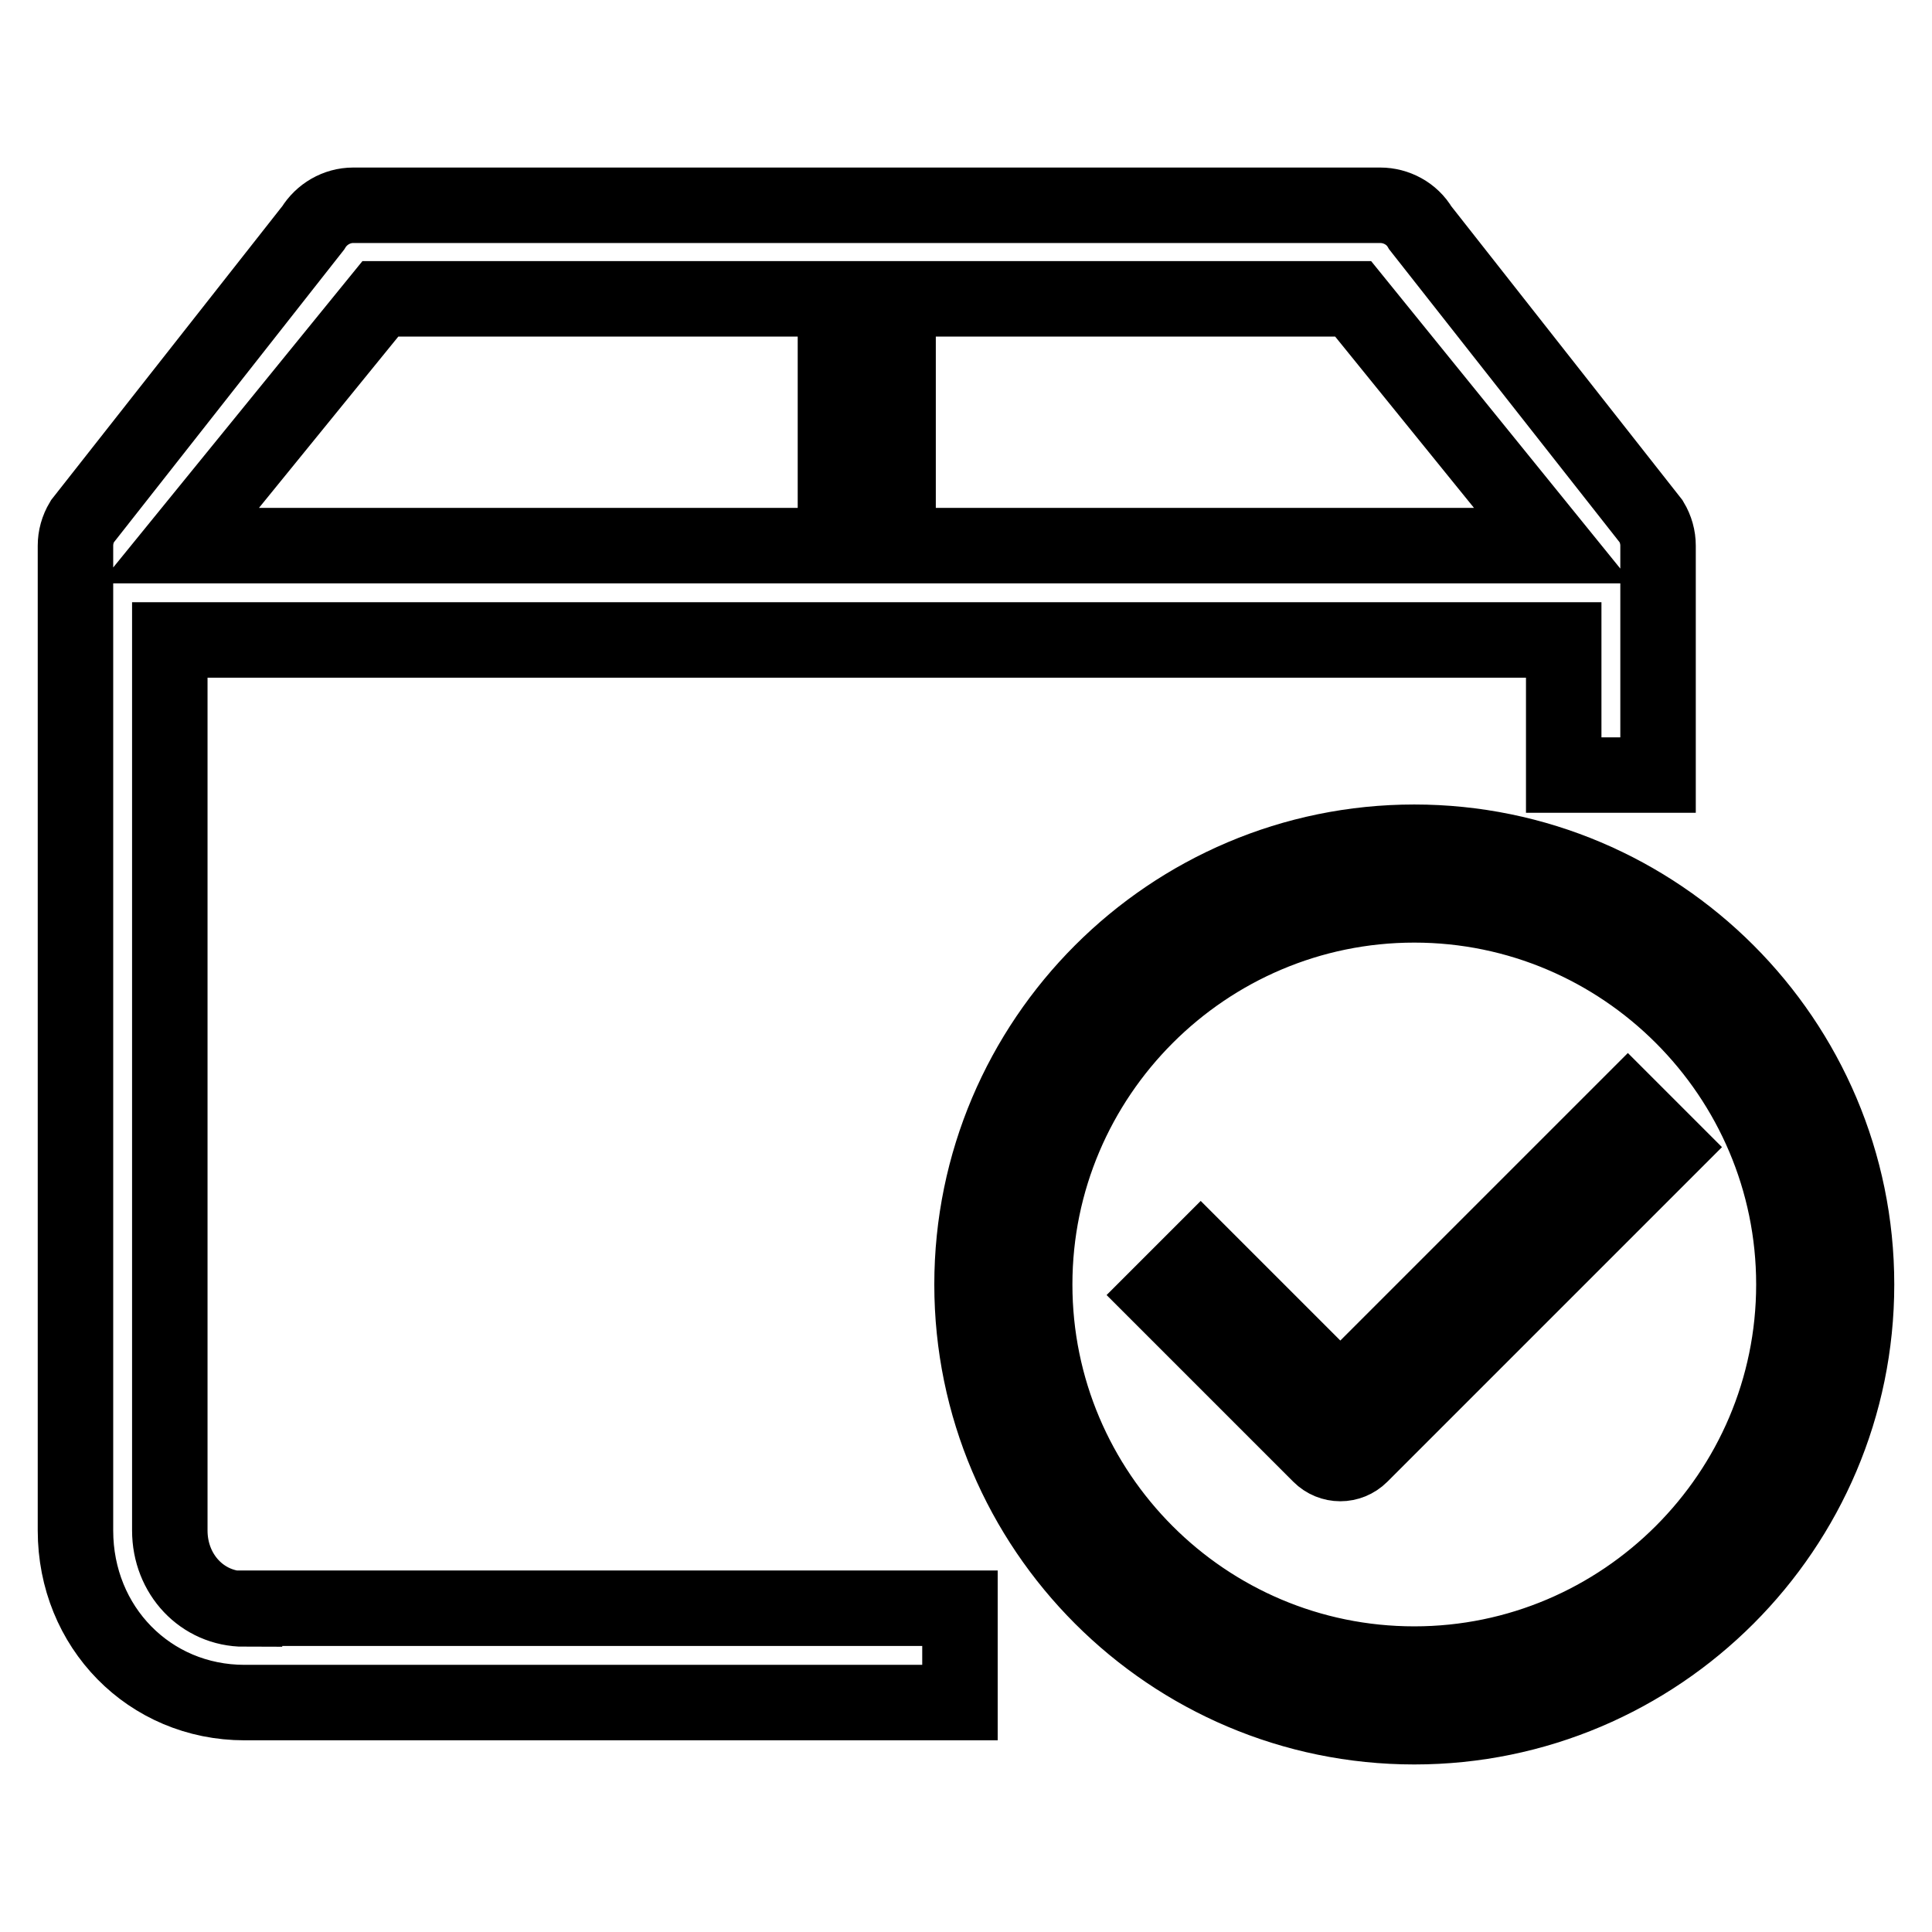
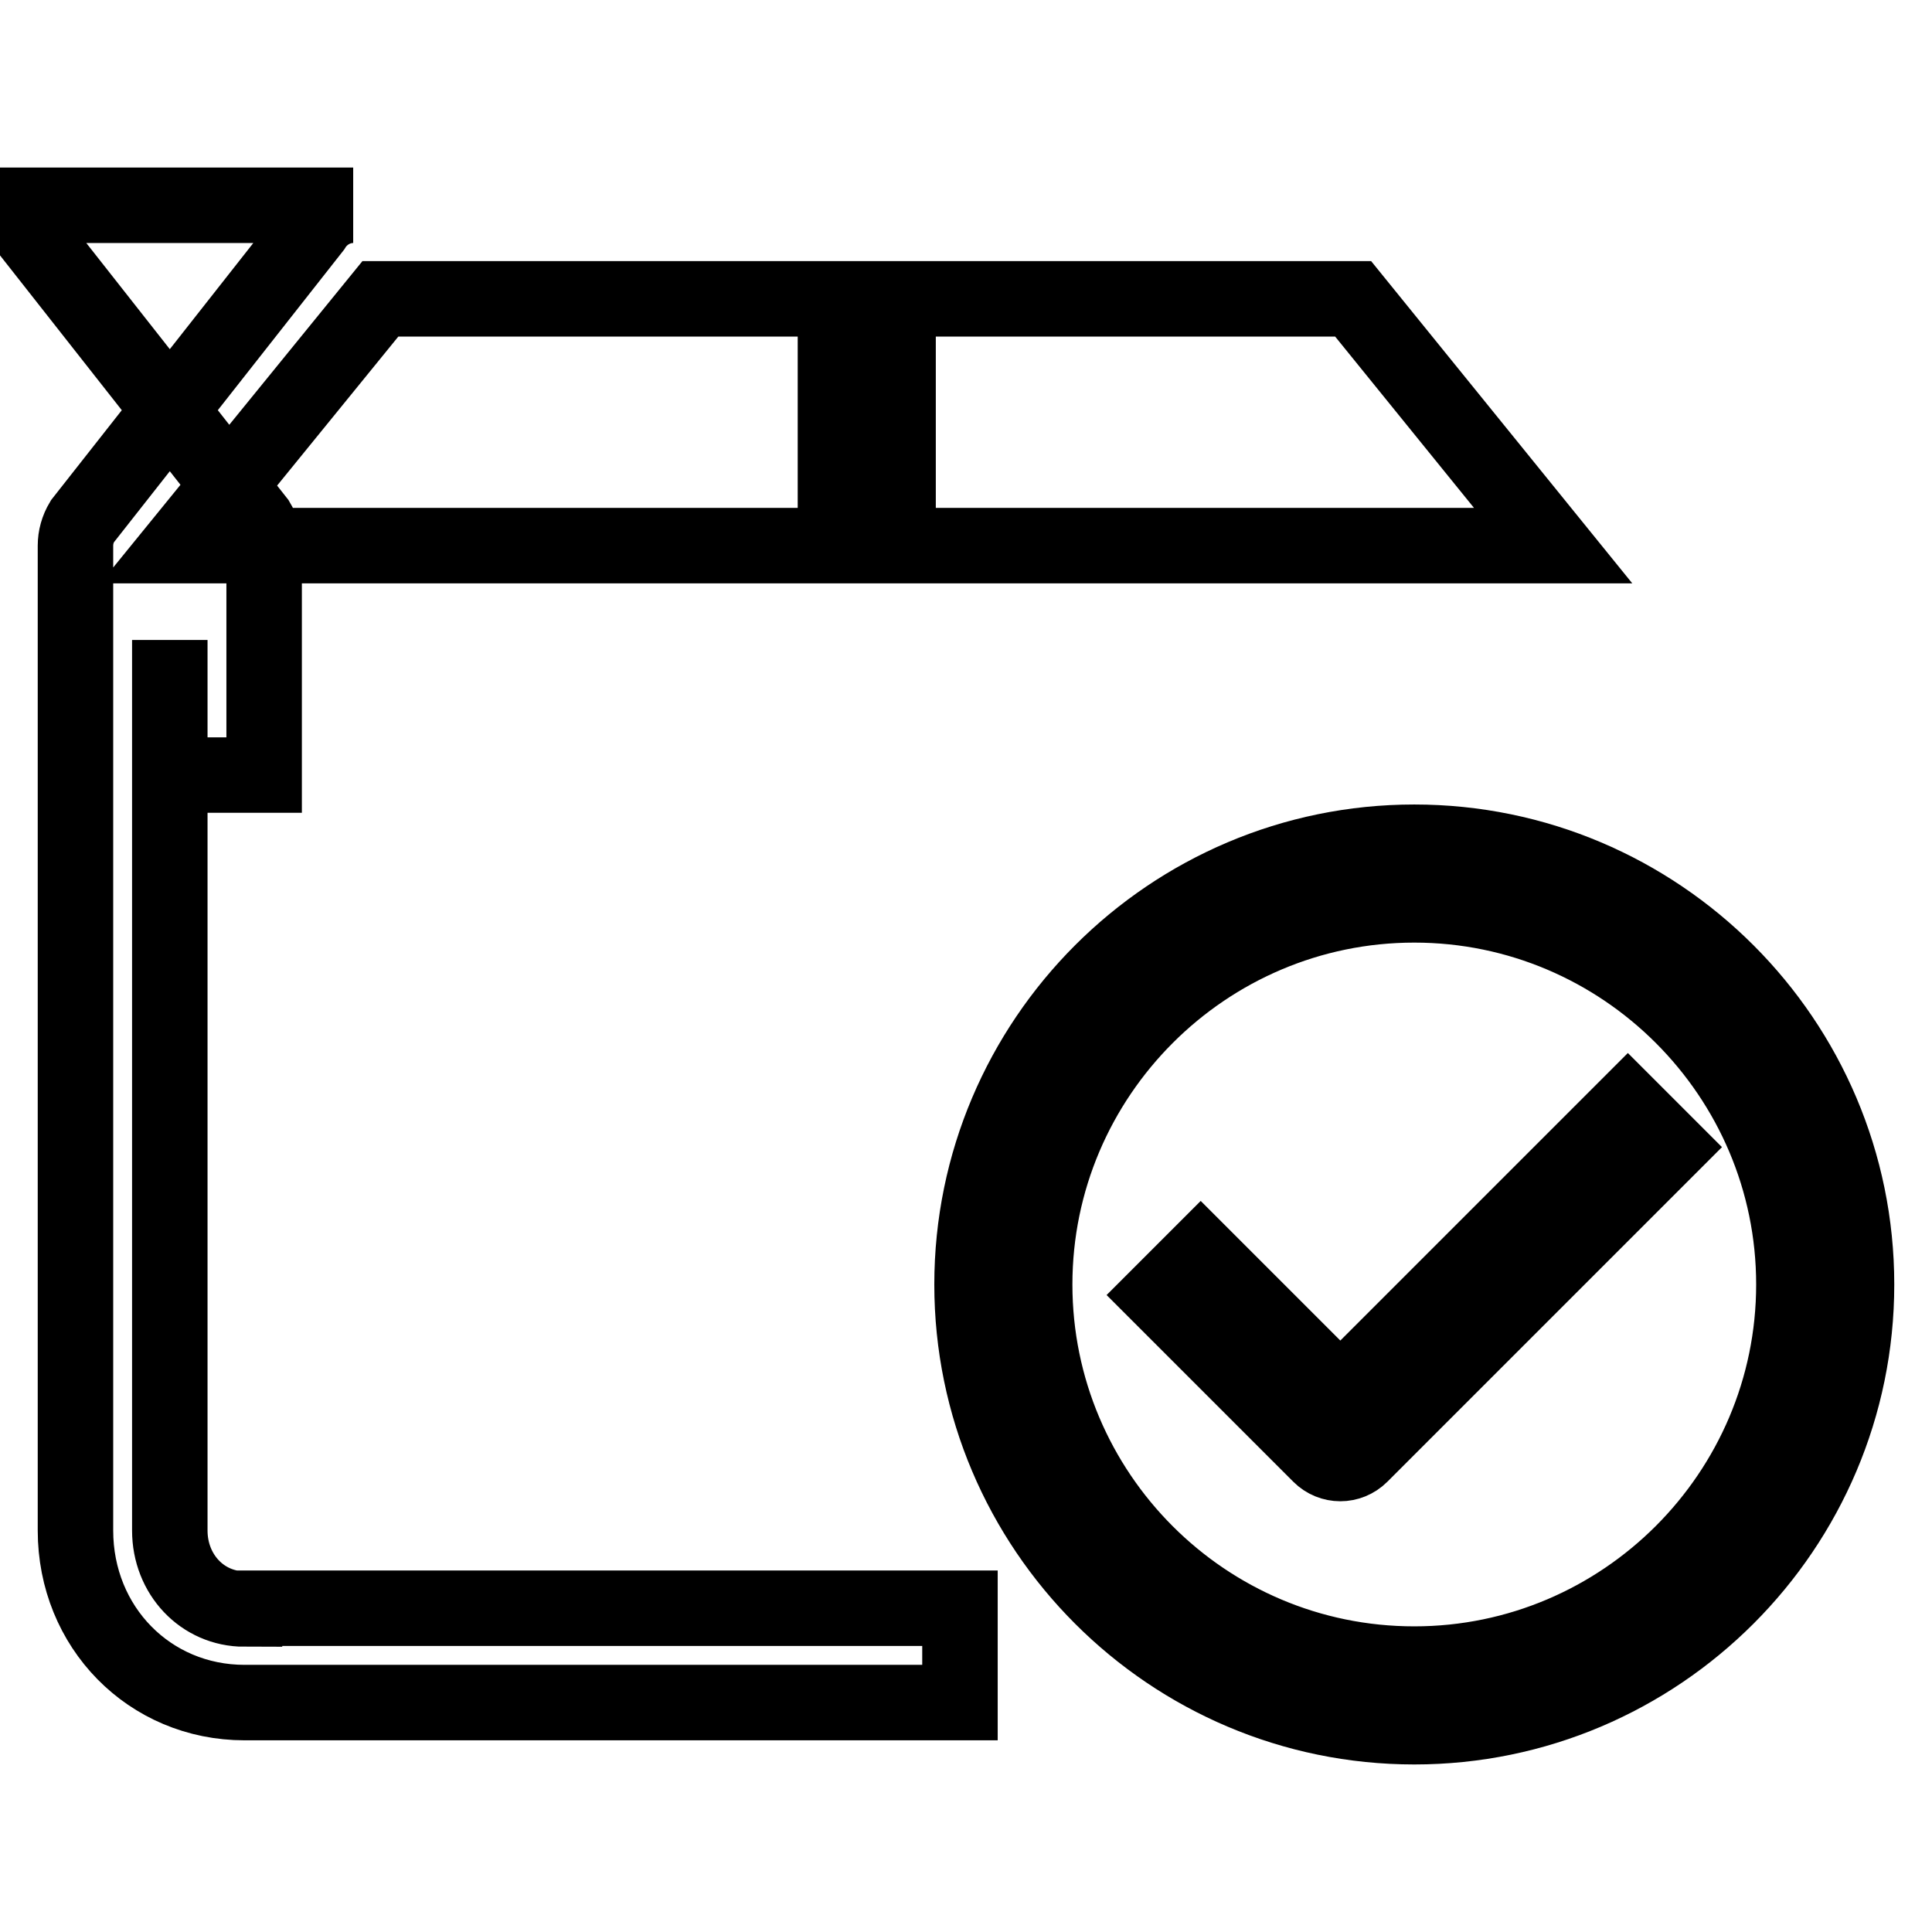
<svg xmlns="http://www.w3.org/2000/svg" version="1.1" x="0px" y="0px" viewBox="0 0 256 256" enable-background="new 0 0 256 256" xml:space="preserve">
  <g>
-     <path stroke-width="10" fill-opacity="0" stroke="#000000" d="M177.6,184.7l-18.5-18.5l-5.4,5.4l21.2,21.2c1.5,1.5,3.9,1.5,5.4,0l40.8-40.8l-5.4-5.4L177.6,184.7z  M32.4,213.2c-5.6,0-9.9-4.6-9.9-10.4V84.8h184.7v17.9h12.5V72.3h0c0-1.1-0.3-2.2-0.9-3.2l-30.6-38.9c-1.1-1.9-3.2-3-5.3-3h-30.6 h-41.5H46.8c-2.2,0-4.2,1.2-5.3,3L10.9,69.1c-0.6,1-0.9,2.1-0.9,3.2h0v130.5c0,12.8,9.8,22.8,22.4,22.8h78.3h16.5v-12.5h-16.5H32.4 z M119,39.6h33.2h27.1l26.5,32.7H119V39.6z M50.4,39.6h60.3v32.7H23.8L50.4,39.6z M187.4,111.6c-32.3,0-58.6,26.3-58.6,58.6 c0,32.3,26.3,58.6,58.6,58.6s58.6-26.3,58.6-58.6C246,137.9,219.7,111.6,187.4,111.6z M187.4,220.5c-27.8,0-50.3-22.6-50.3-50.3 s22.6-50.3,50.3-50.3s50.3,22.6,50.3,50.3S215.1,220.5,187.4,220.5z" />
+     <path stroke-width="10" fill-opacity="0" stroke="#000000" d="M177.6,184.7l-18.5-18.5l-5.4,5.4l21.2,21.2c1.5,1.5,3.9,1.5,5.4,0l40.8-40.8l-5.4-5.4L177.6,184.7z  M32.4,213.2c-5.6,0-9.9-4.6-9.9-10.4V84.8v17.9h12.5V72.3h0c0-1.1-0.3-2.2-0.9-3.2l-30.6-38.9c-1.1-1.9-3.2-3-5.3-3h-30.6 h-41.5H46.8c-2.2,0-4.2,1.2-5.3,3L10.9,69.1c-0.6,1-0.9,2.1-0.9,3.2h0v130.5c0,12.8,9.8,22.8,22.4,22.8h78.3h16.5v-12.5h-16.5H32.4 z M119,39.6h33.2h27.1l26.5,32.7H119V39.6z M50.4,39.6h60.3v32.7H23.8L50.4,39.6z M187.4,111.6c-32.3,0-58.6,26.3-58.6,58.6 c0,32.3,26.3,58.6,58.6,58.6s58.6-26.3,58.6-58.6C246,137.9,219.7,111.6,187.4,111.6z M187.4,220.5c-27.8,0-50.3-22.6-50.3-50.3 s22.6-50.3,50.3-50.3s50.3,22.6,50.3,50.3S215.1,220.5,187.4,220.5z" />
  </g>
</svg>